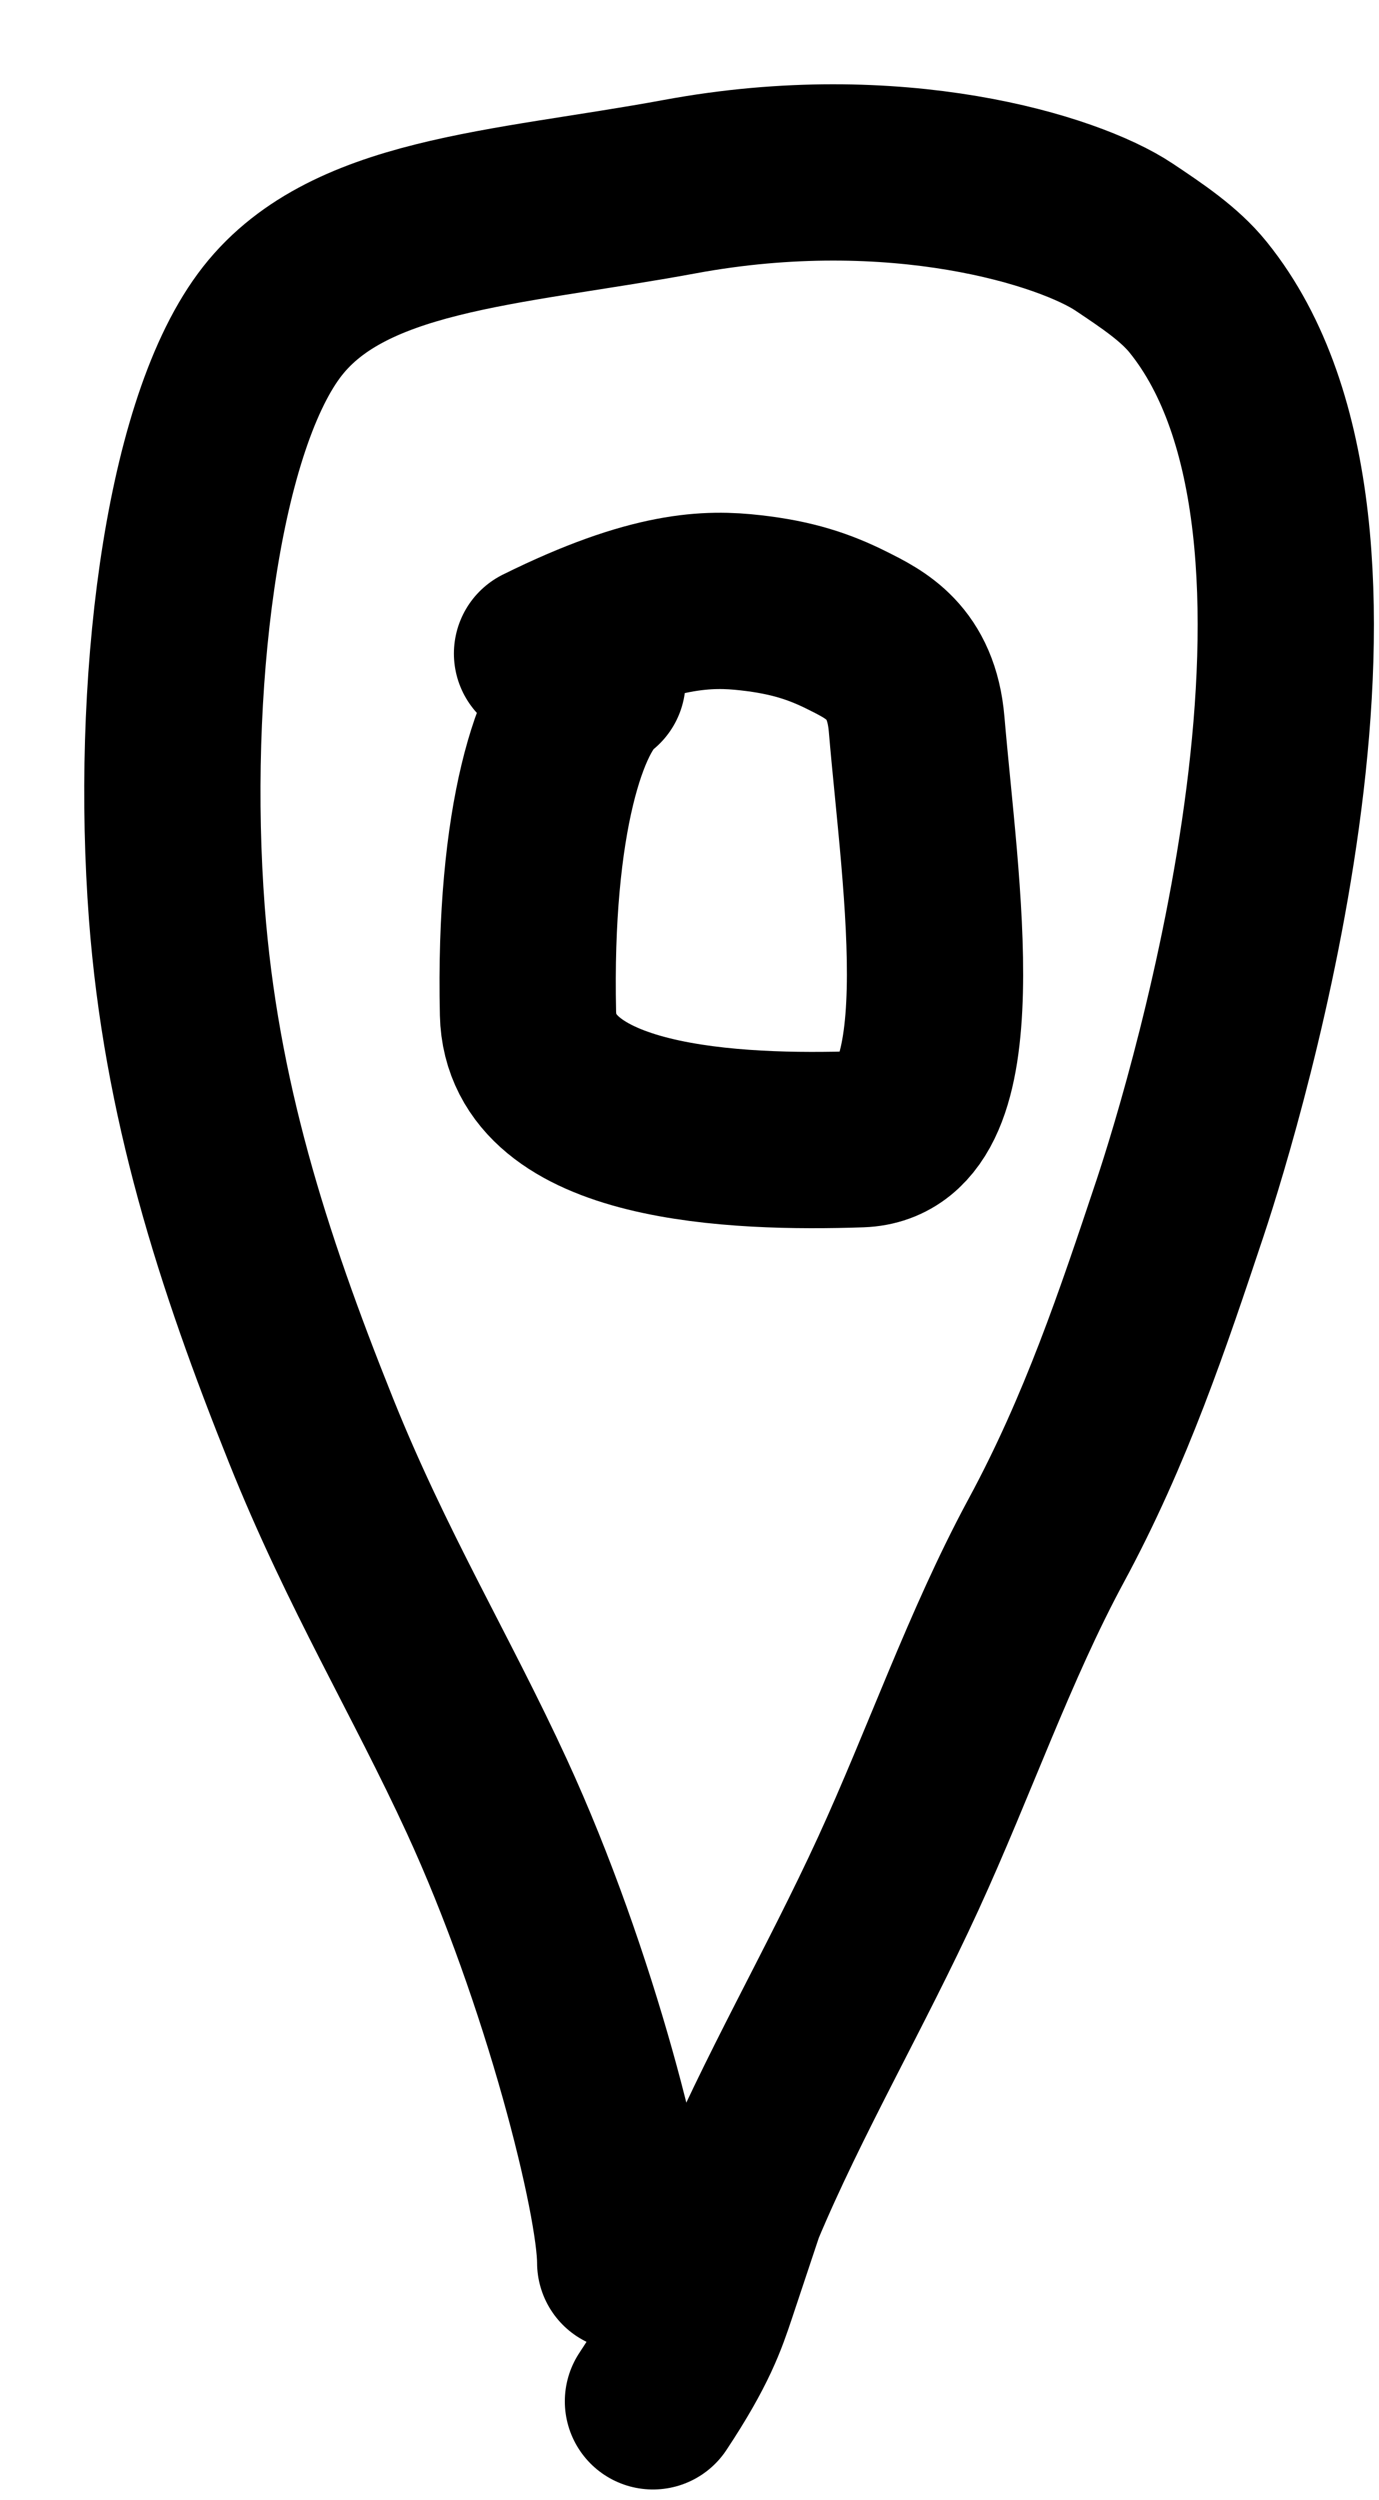
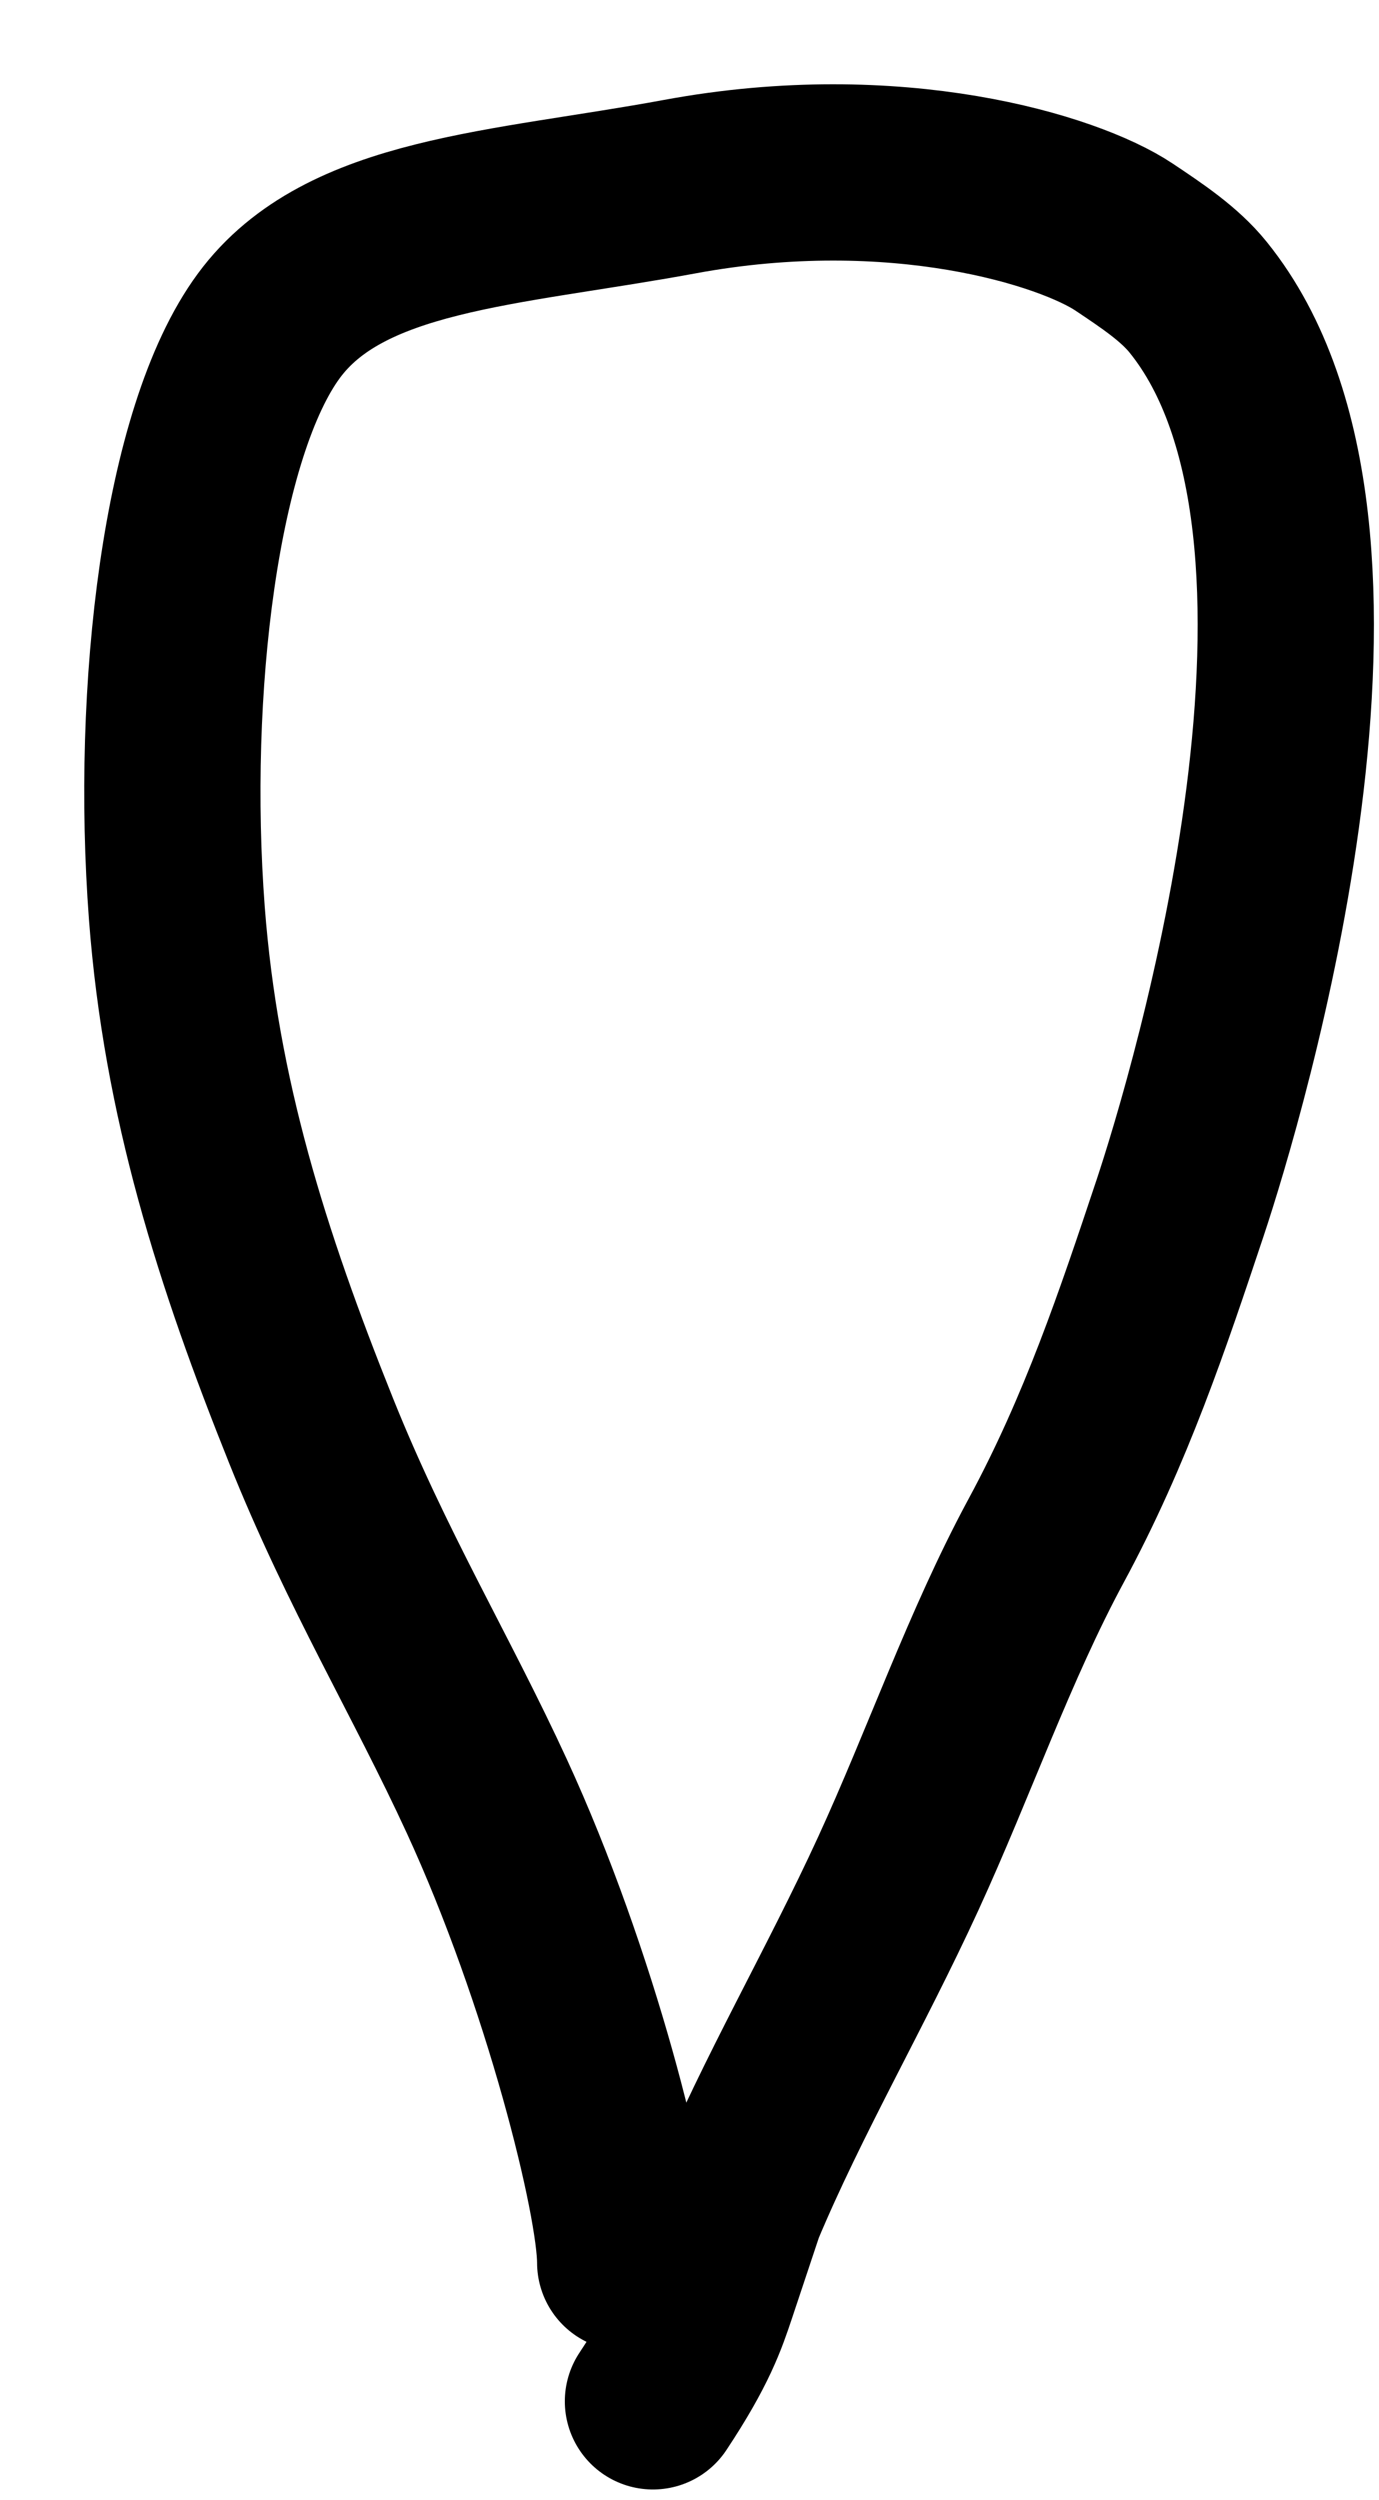
<svg xmlns="http://www.w3.org/2000/svg" width="16" height="29" viewBox="0 0 16 29" fill="none">
  <path d="M7.254 26.245C7.254 25.498 6.617 22.937 5.648 20.834C5.004 19.435 4.255 18.206 3.61 16.597C2.806 14.593 2.215 12.736 2.052 10.593C1.857 8.015 2.208 5.013 3.121 3.777C3.997 2.59 5.851 2.541 7.887 2.165C10.398 1.7 12.4 2.322 13.042 2.75C13.365 2.966 13.684 3.178 13.901 3.447C16.096 6.162 14.121 12.723 13.692 14.012C13.262 15.3 12.834 16.584 12.137 17.873C11.483 19.084 11.013 20.446 10.421 21.735C9.809 23.067 9.082 24.308 8.543 25.596C8.435 25.92 8.329 26.238 8.221 26.562C8.113 26.885 8.007 27.204 7.576 27.854" stroke="black" stroke-width="2.045" stroke-linecap="round" />
-   <path d="M6.932 7.902C6.504 8.221 6.076 9.505 6.126 11.756C6.158 13.174 8.535 13.264 9.985 13.214C11.256 13.17 10.794 10.274 10.635 8.398C10.573 7.675 10.157 7.478 9.833 7.315C9.51 7.153 9.191 7.046 8.709 6.992C8.226 6.937 7.589 6.937 6.289 7.581" stroke="black" stroke-width="2.045" stroke-linecap="round" />
</svg>